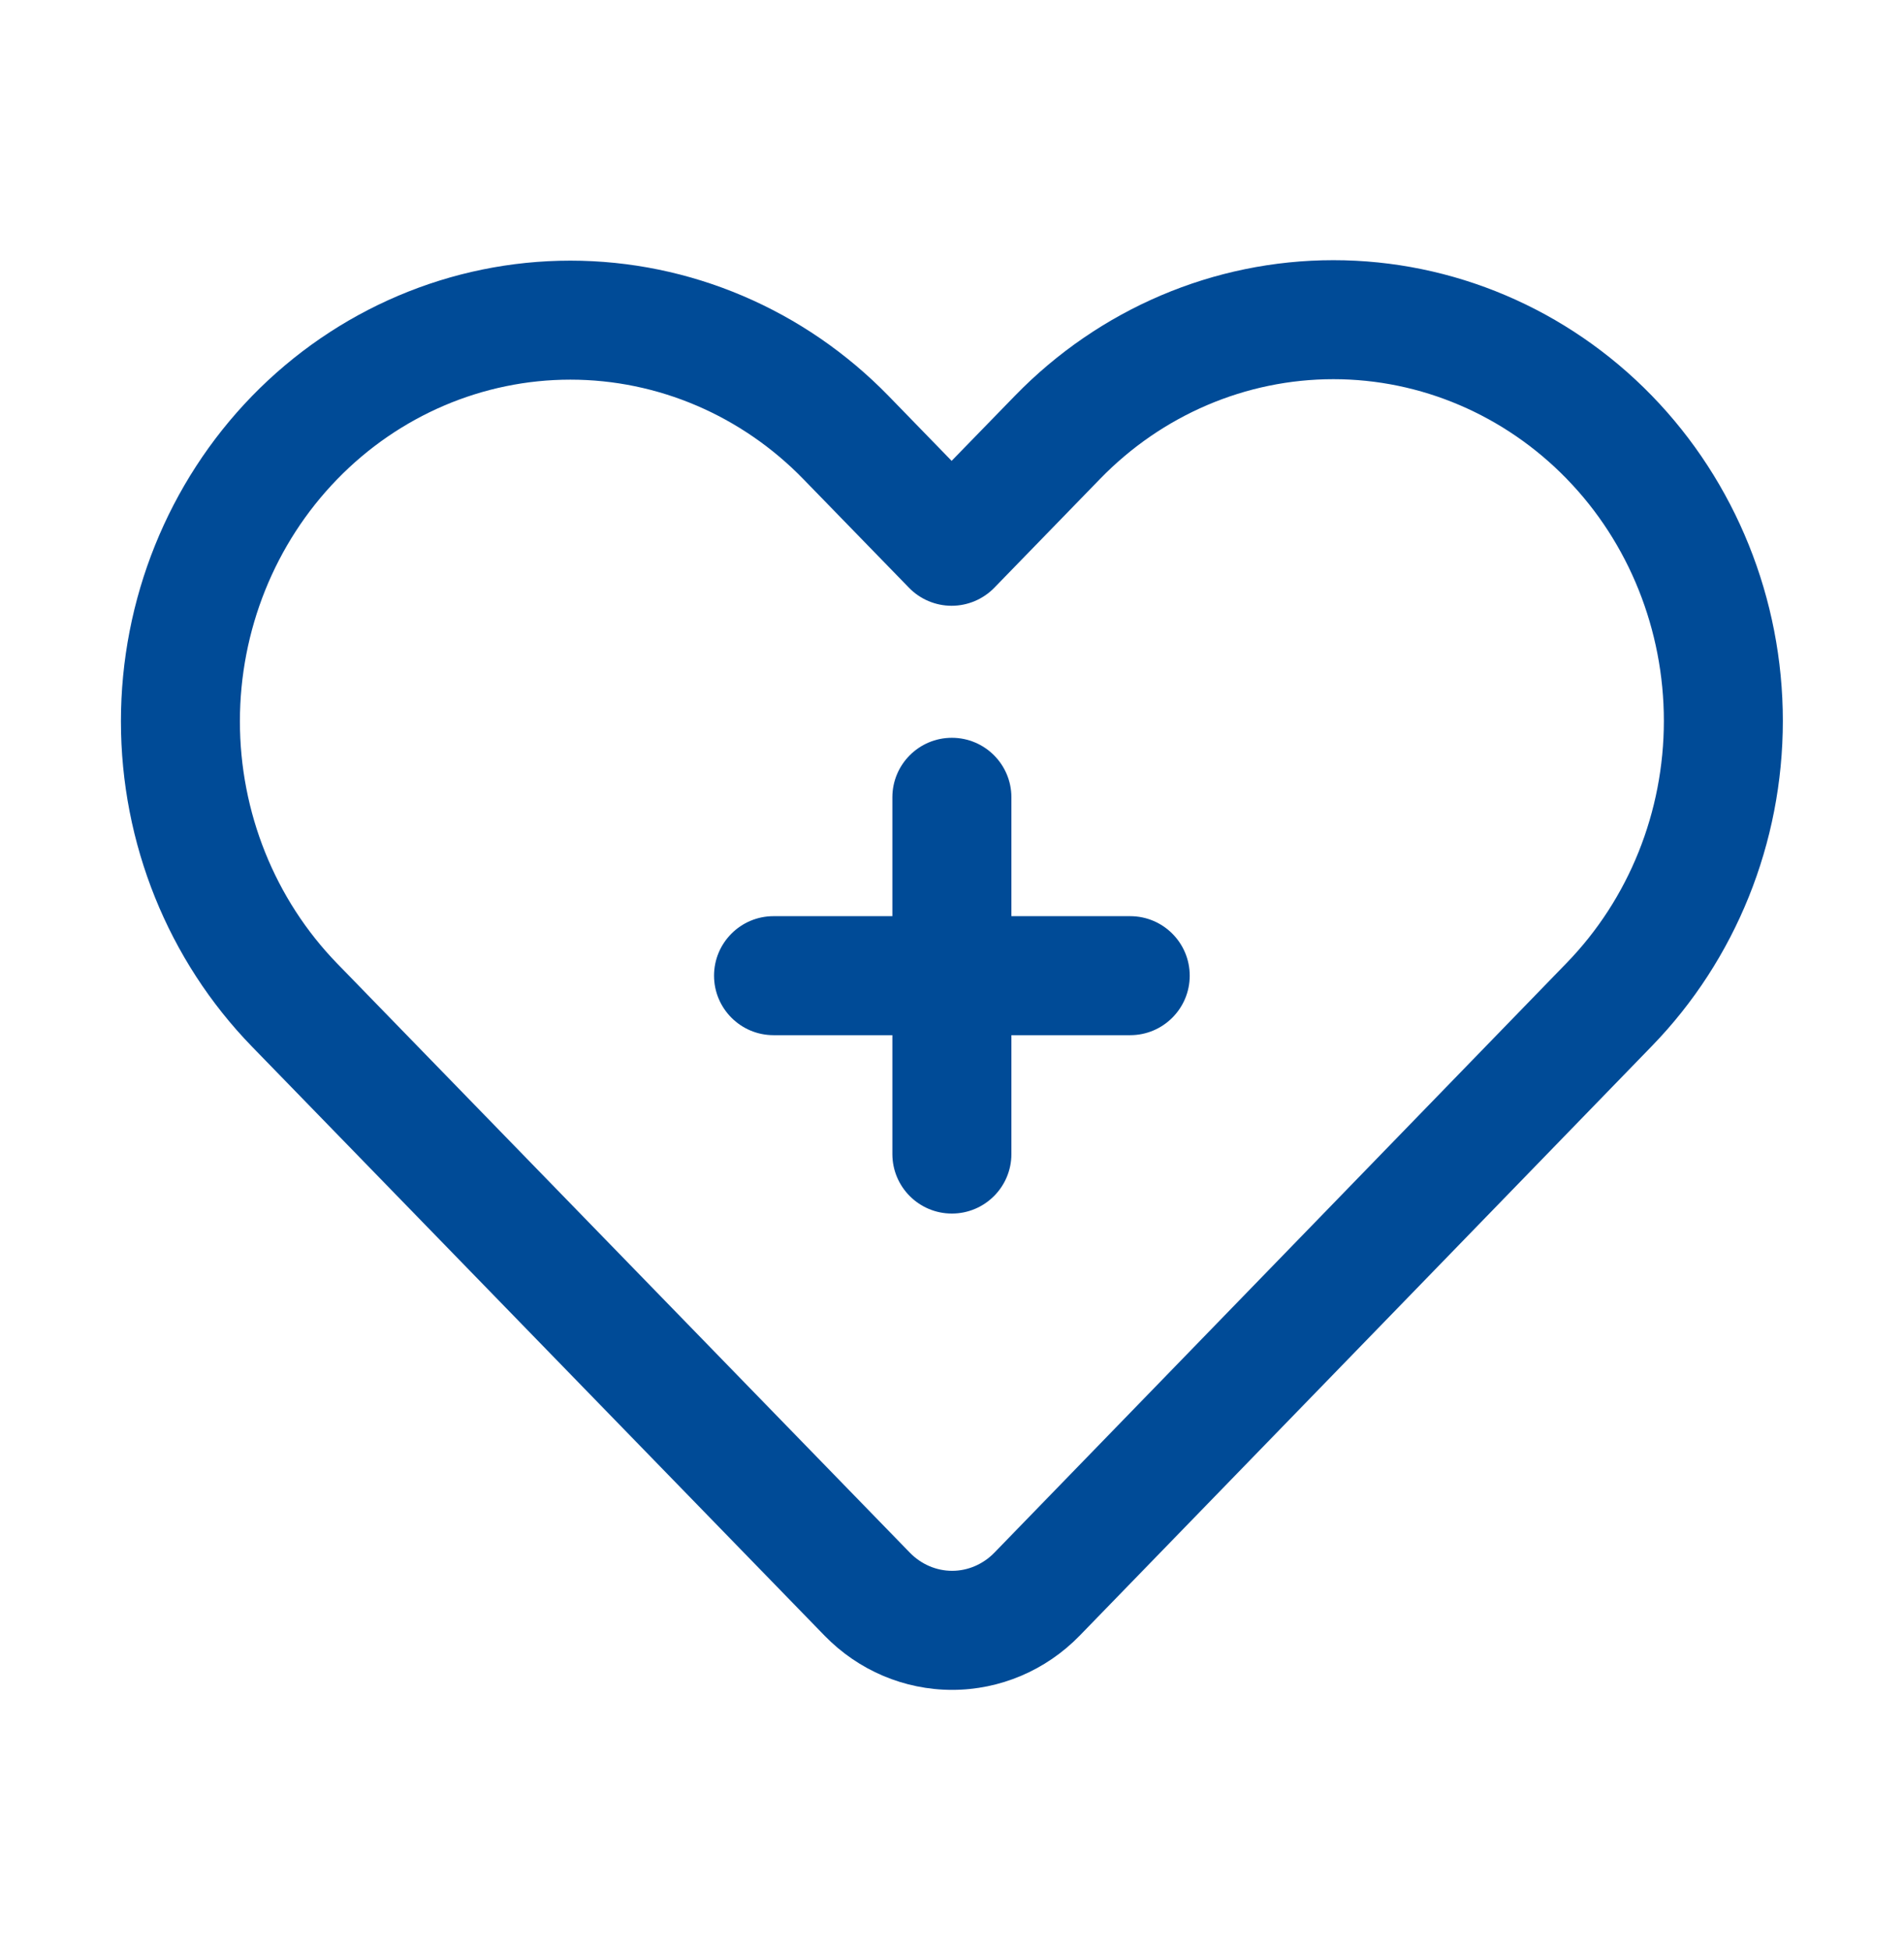
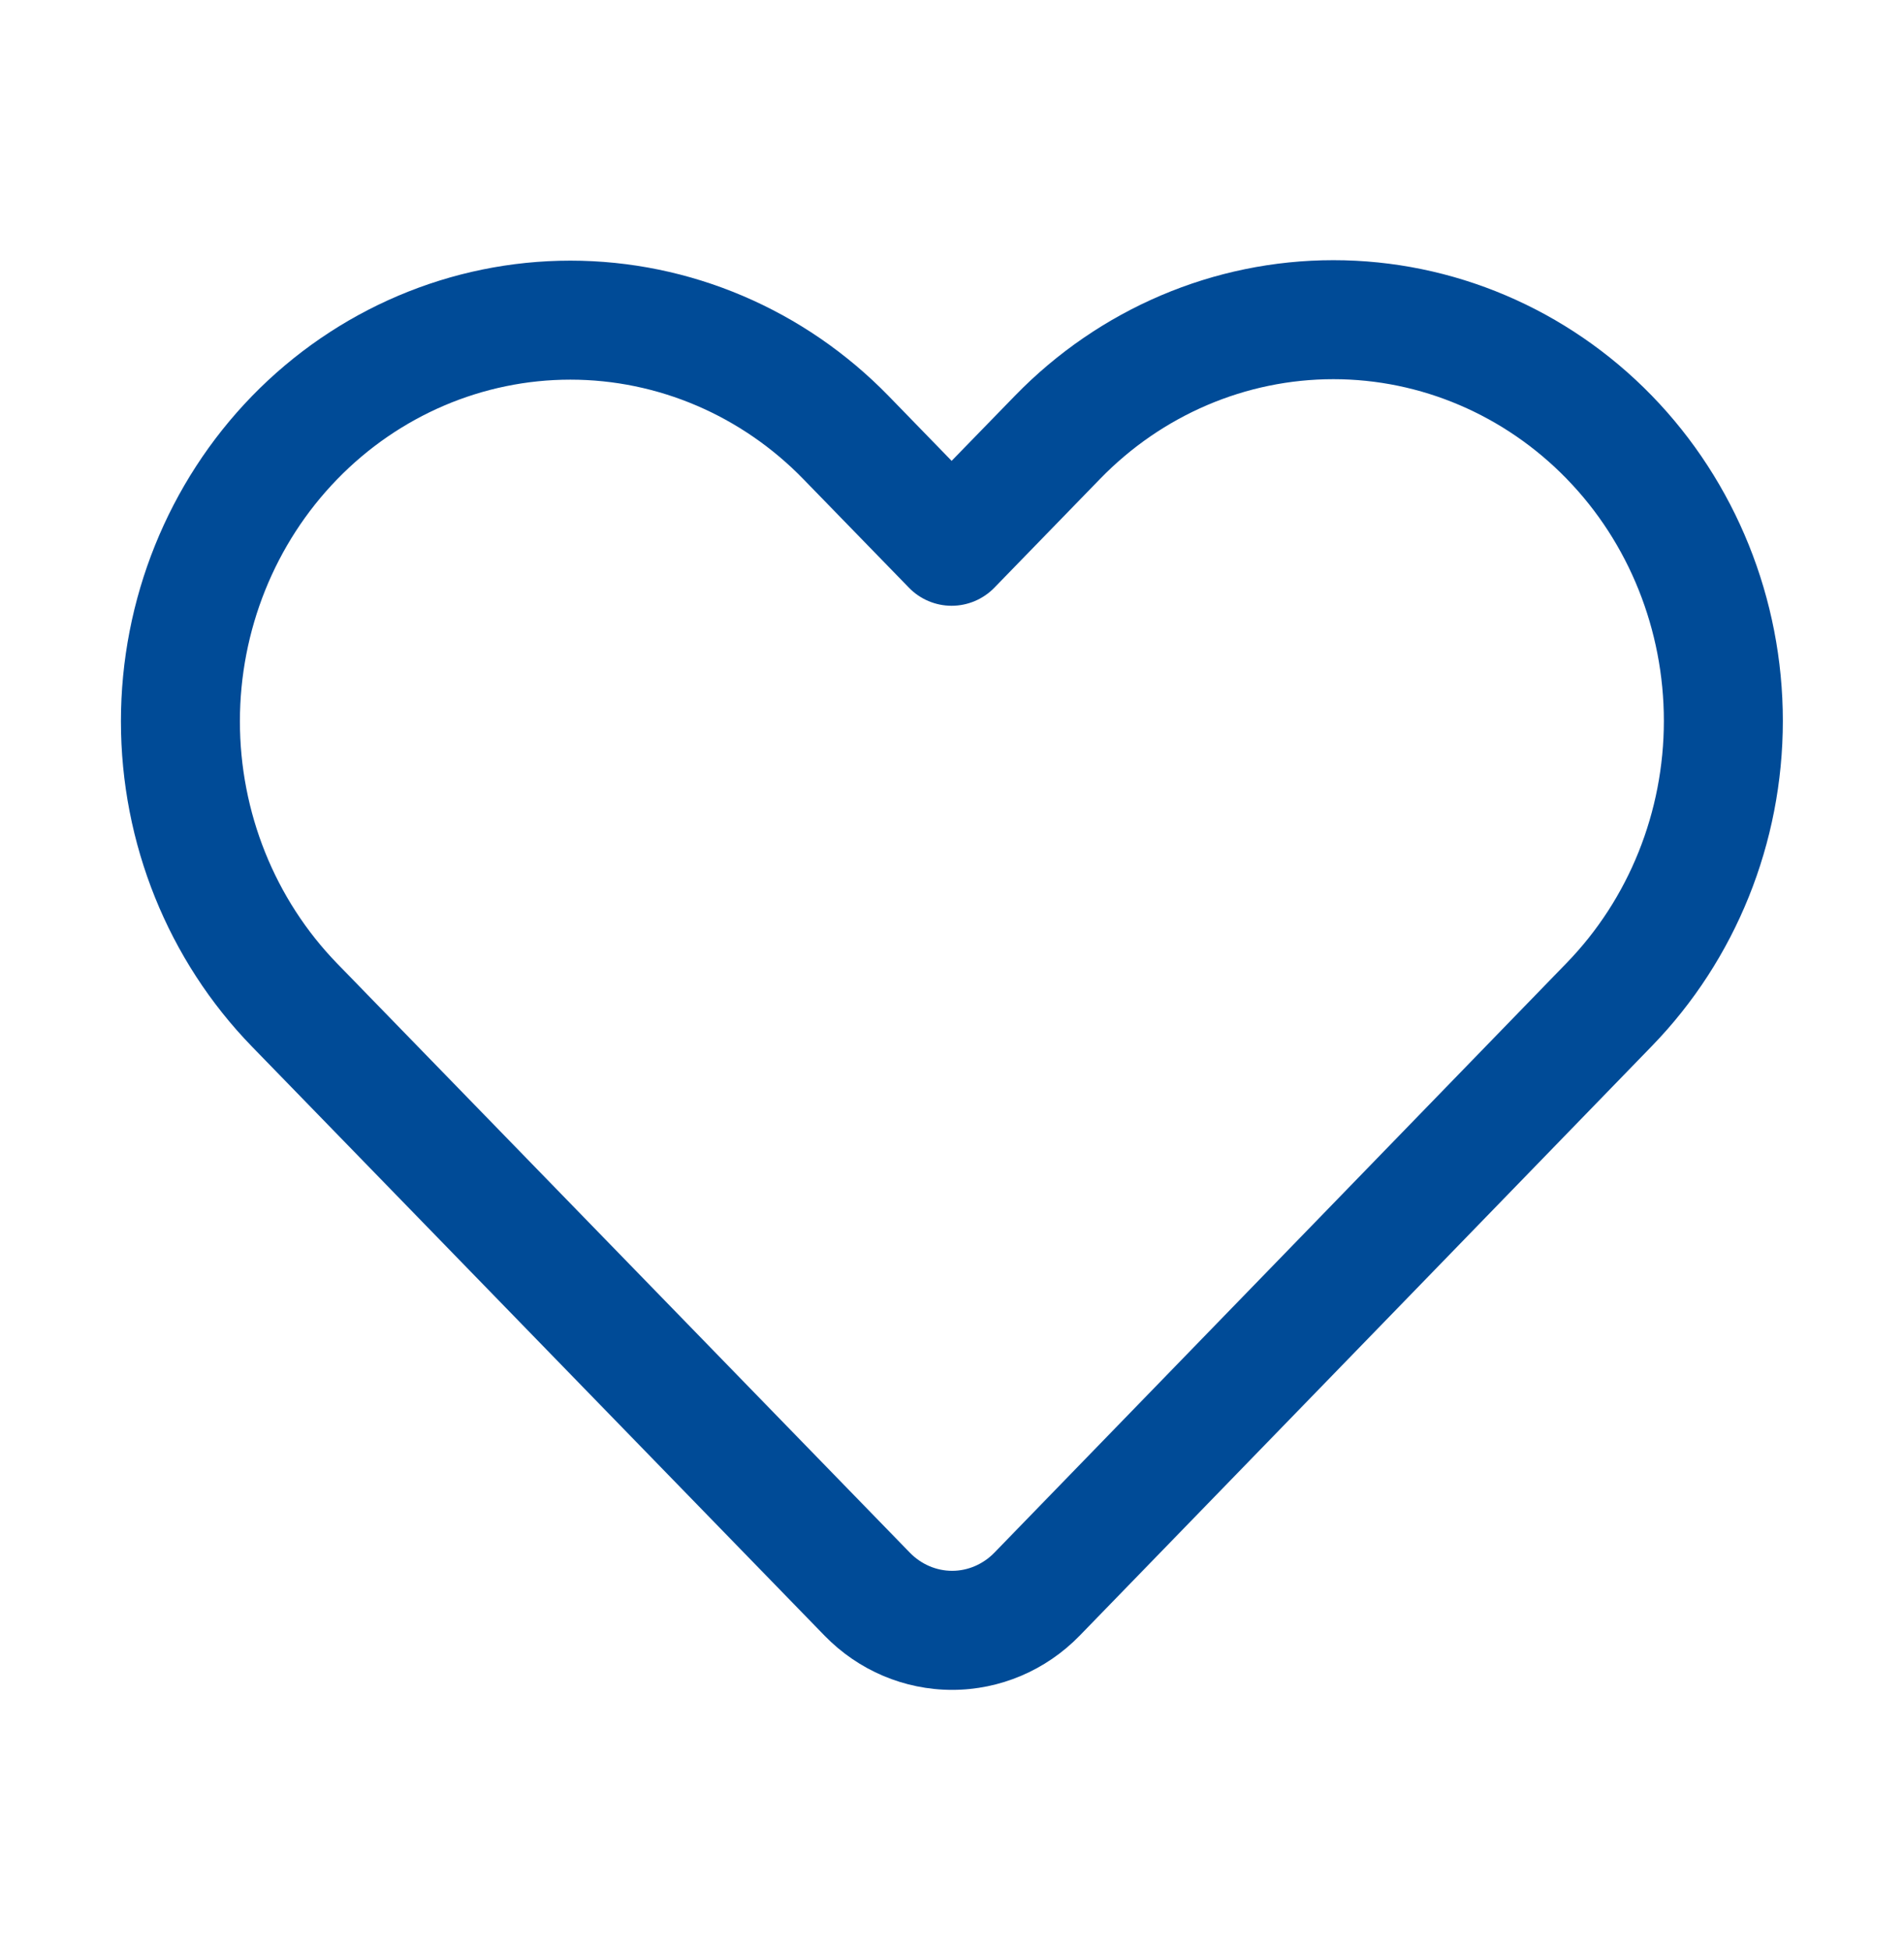
<svg xmlns="http://www.w3.org/2000/svg" width="41" height="42" viewBox="0 0 41 42" fill="none">
  <g id="health">
    <path id="Vector" fill-rule="evenodd" clip-rule="evenodd" d="M5.425 8.528C3.62 10.386 2.604 12.904 2.604 15.529C2.604 18.156 3.62 20.673 5.425 22.53L17.757 35.213C18.485 35.961 19.473 36.379 20.503 36.379C21.531 36.379 22.52 35.961 23.248 35.213C25.482 32.916 35.57 22.52 35.57 22.52C37.375 20.663 38.391 18.145 38.391 15.519C38.391 12.892 37.375 10.376 35.57 8.518C33.752 6.649 31.284 5.601 28.713 5.601C26.141 5.601 23.675 6.649 21.857 8.518L20.492 9.921L19.138 8.528C17.32 6.659 14.854 5.611 12.282 5.611C9.711 5.611 7.243 6.659 5.425 8.528ZM7.262 10.316C8.593 8.946 10.399 8.173 12.282 8.173C14.165 8.173 15.97 8.946 17.301 10.316L19.574 12.653C19.814 12.9 20.146 13.041 20.492 13.041C20.838 13.041 21.17 12.9 21.411 12.653L23.694 10.304C25.025 8.936 26.829 8.163 28.713 8.163C30.596 8.163 32.4 8.936 33.733 10.304C33.737 10.309 33.74 10.313 33.746 10.318C35.077 11.688 35.829 13.564 35.829 15.519C35.829 17.474 35.077 19.351 33.733 20.733C33.733 20.733 23.644 31.13 21.411 33.427C21.17 33.674 20.843 33.816 20.503 33.816C20.162 33.816 19.835 33.674 19.594 33.427L7.262 20.744C5.918 19.361 5.166 17.484 5.166 15.529C5.166 13.574 5.918 11.698 7.262 10.316Z" fill="#004B97" />
-     <path id="Vector_2" fill-rule="evenodd" clip-rule="evenodd" d="M19.216 19.723H16.657C15.95 19.723 15.376 20.297 15.376 21.004C15.376 21.711 15.95 22.285 16.657 22.285H19.216V24.844C19.216 25.551 19.79 26.125 20.497 26.125C21.205 26.125 21.779 25.551 21.779 24.844V22.285H24.337C25.045 22.285 25.619 21.711 25.619 21.004C25.619 20.297 25.045 19.723 24.337 19.723H21.779V17.164C21.779 16.457 21.205 15.883 20.497 15.883C19.79 15.883 19.216 16.457 19.216 17.164V19.723Z" fill="#004B97" />
  </g>
</svg>